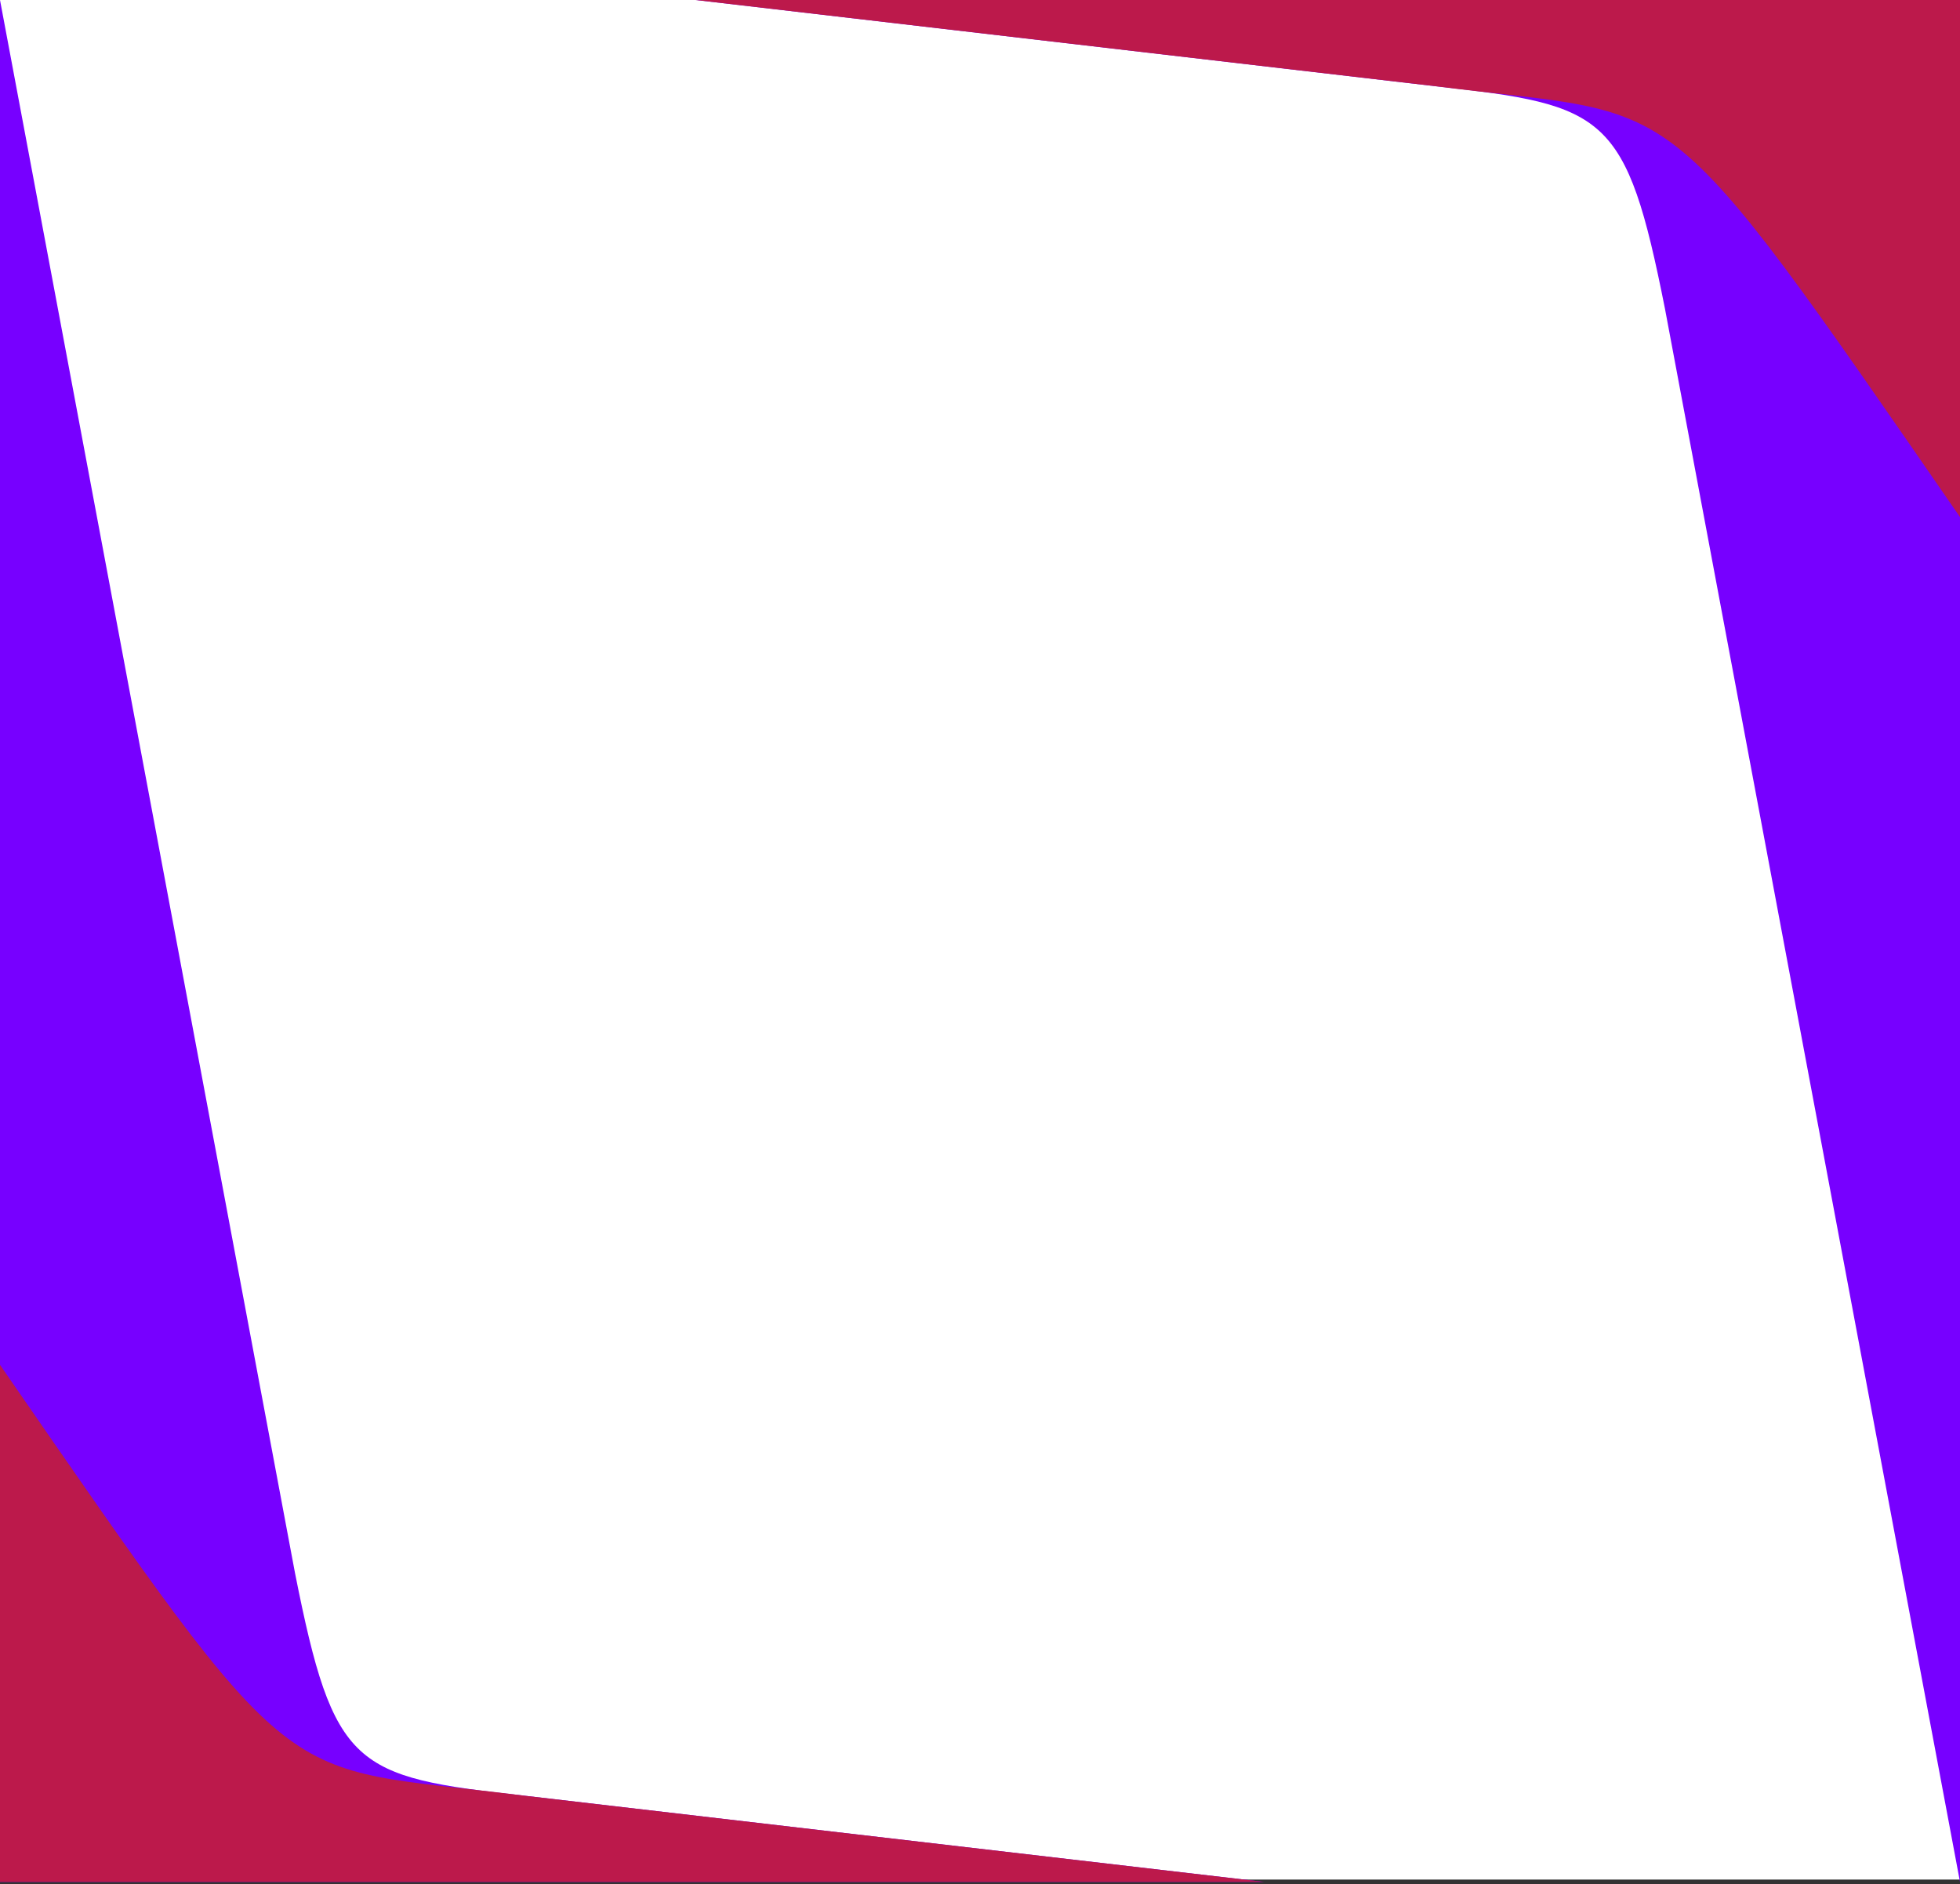
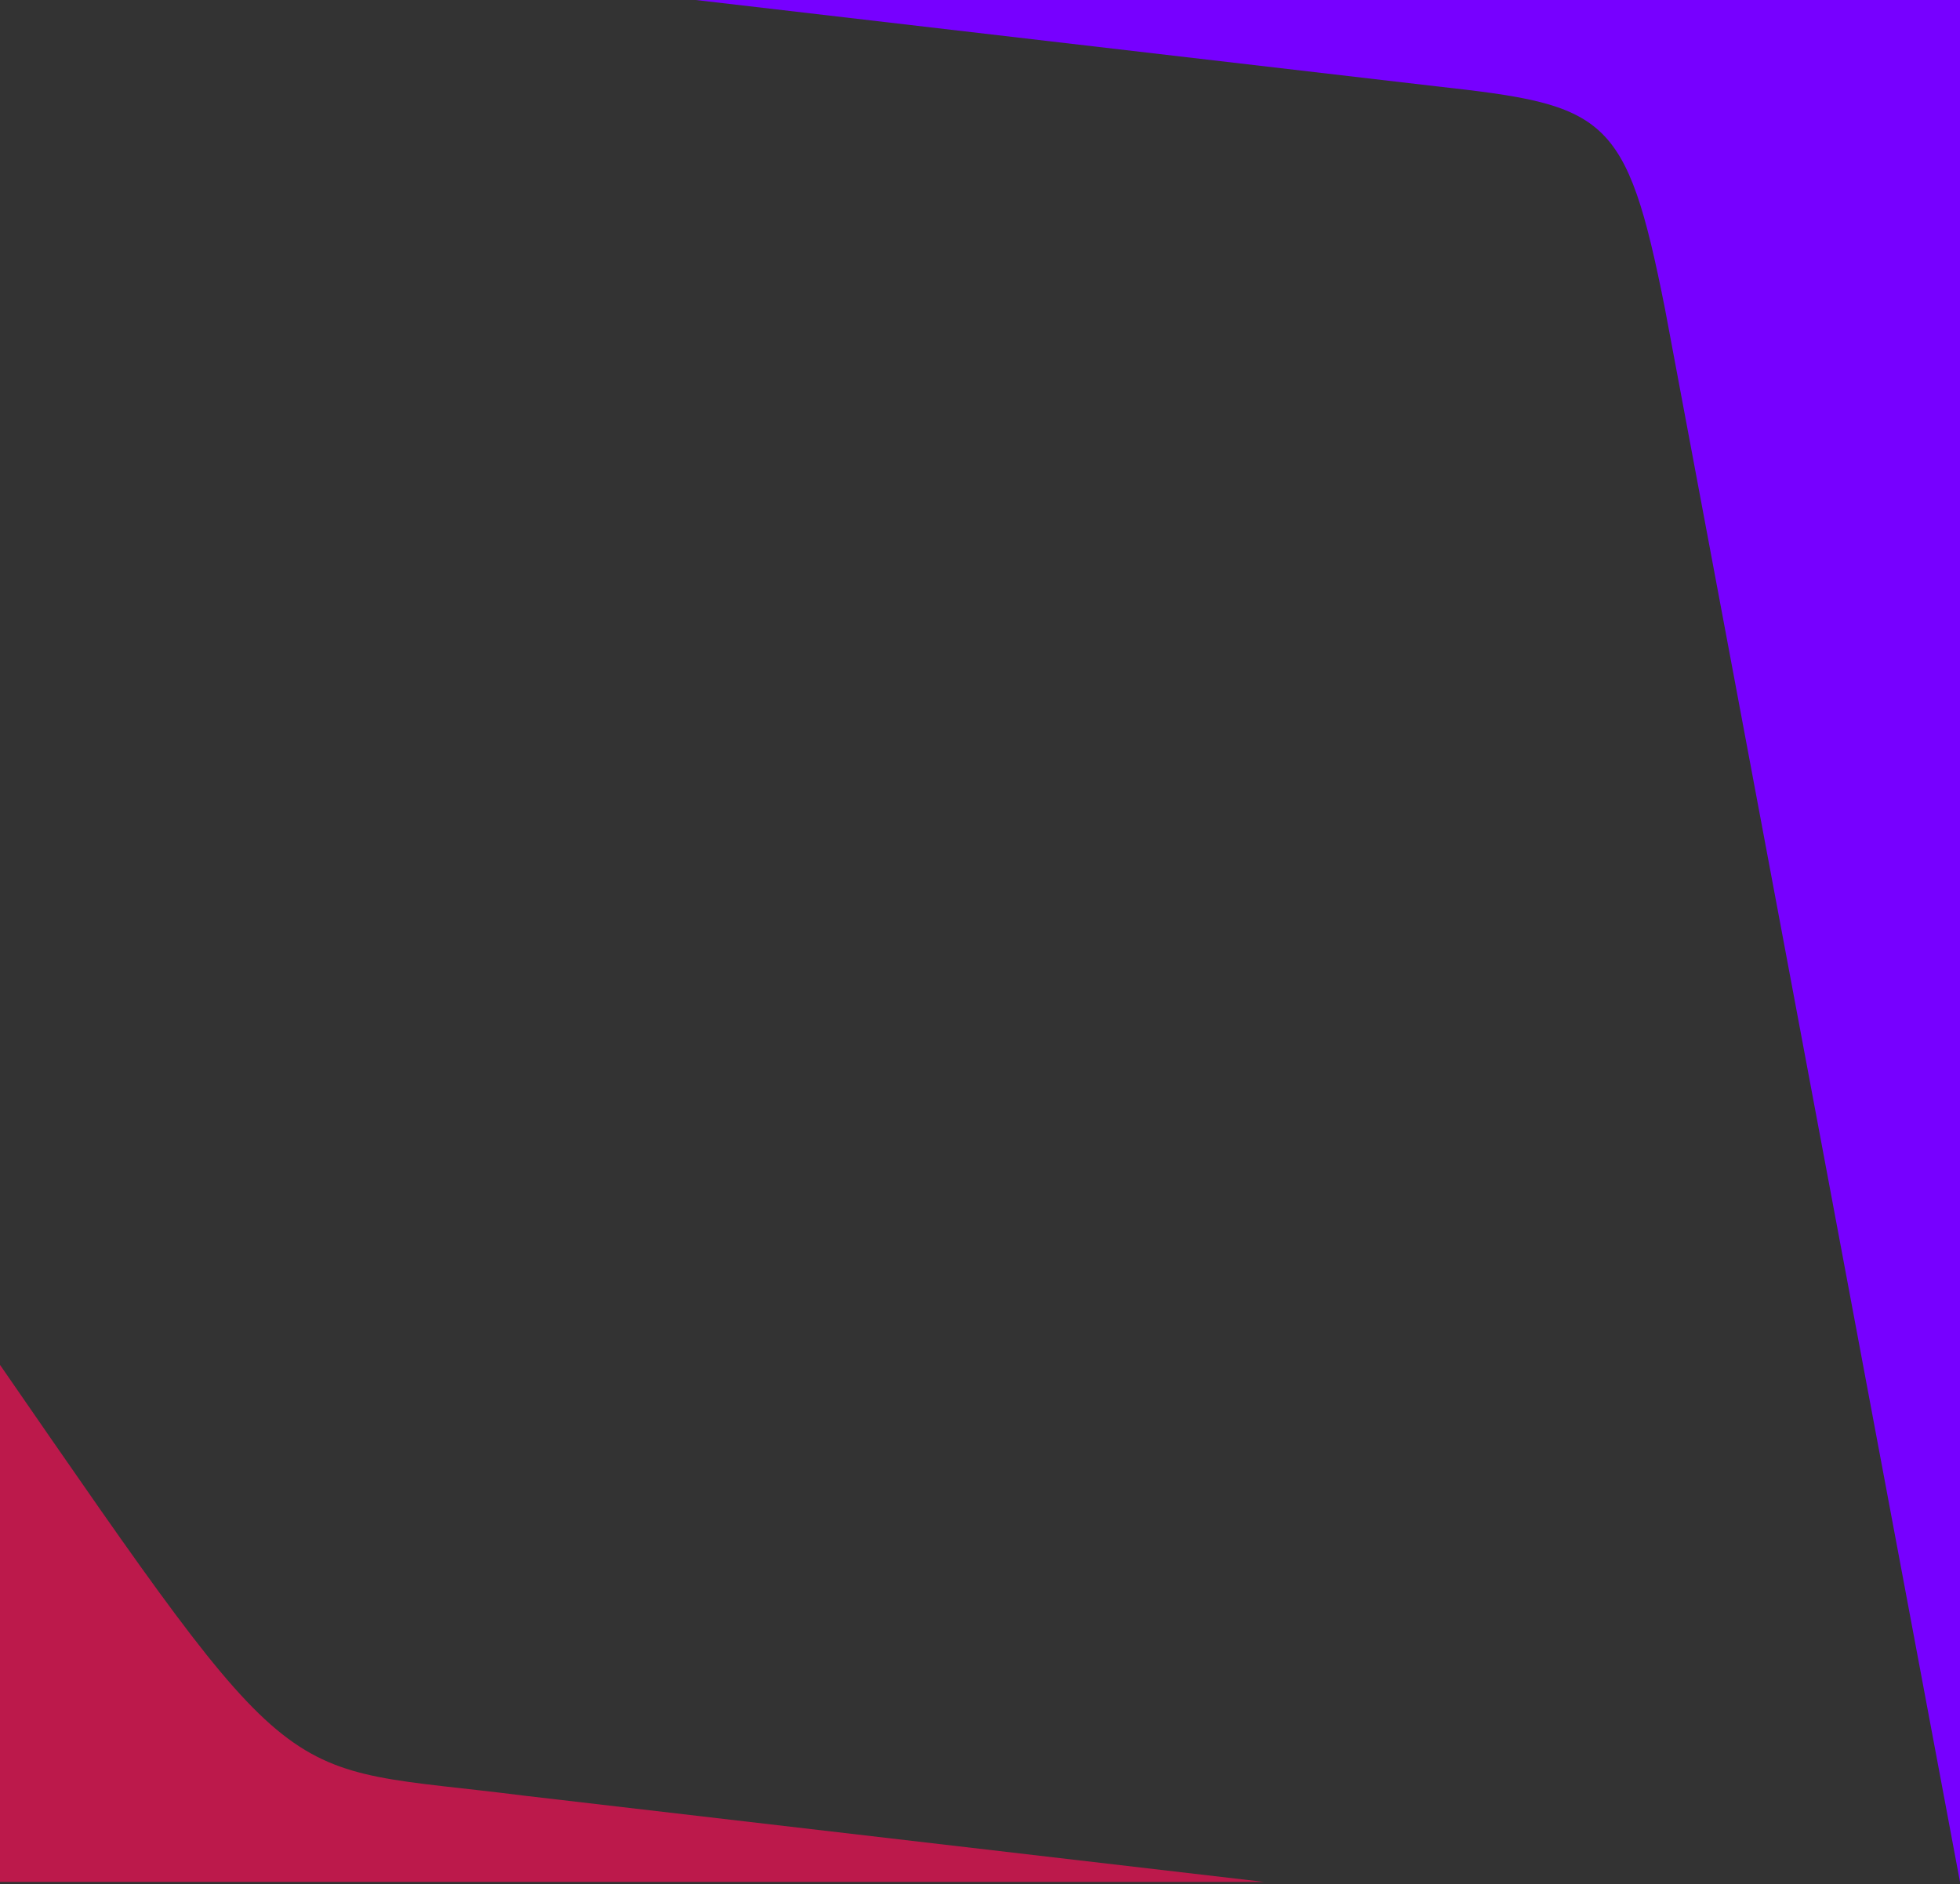
<svg xmlns="http://www.w3.org/2000/svg" width="414" height="398" viewBox="0 0 414 398" fill="none">
  <rect x="0" y="0" width="414" height="398" fill="#333333" stroke="none" />
-   <rect width="414" height="397" fill="white" />
  <path d="M351.684 65.227C343.5 24 339.286 22.209 303.276 18.22L146.948 0H414V176.489V397.5L351.684 65.227Z" fill="#7700FF" />
-   <path d="M414 0V109.214C349.42 15.741 356.536 25.012 303.276 18.22L146.948 0H414Z" fill="#BC194B" />
-   <path d="M62.316 332.273C70.5 373.5 74.714 375.291 110.724 379.28L267.052 397.5H0V221.011V0L62.316 332.273Z" fill="#7700FF" />
  <path d="M0 397.5V288.286C64.58 381.759 57.464 372.488 110.724 379.28L267.052 397.5H0Z" fill="#BC194B" />
</svg>